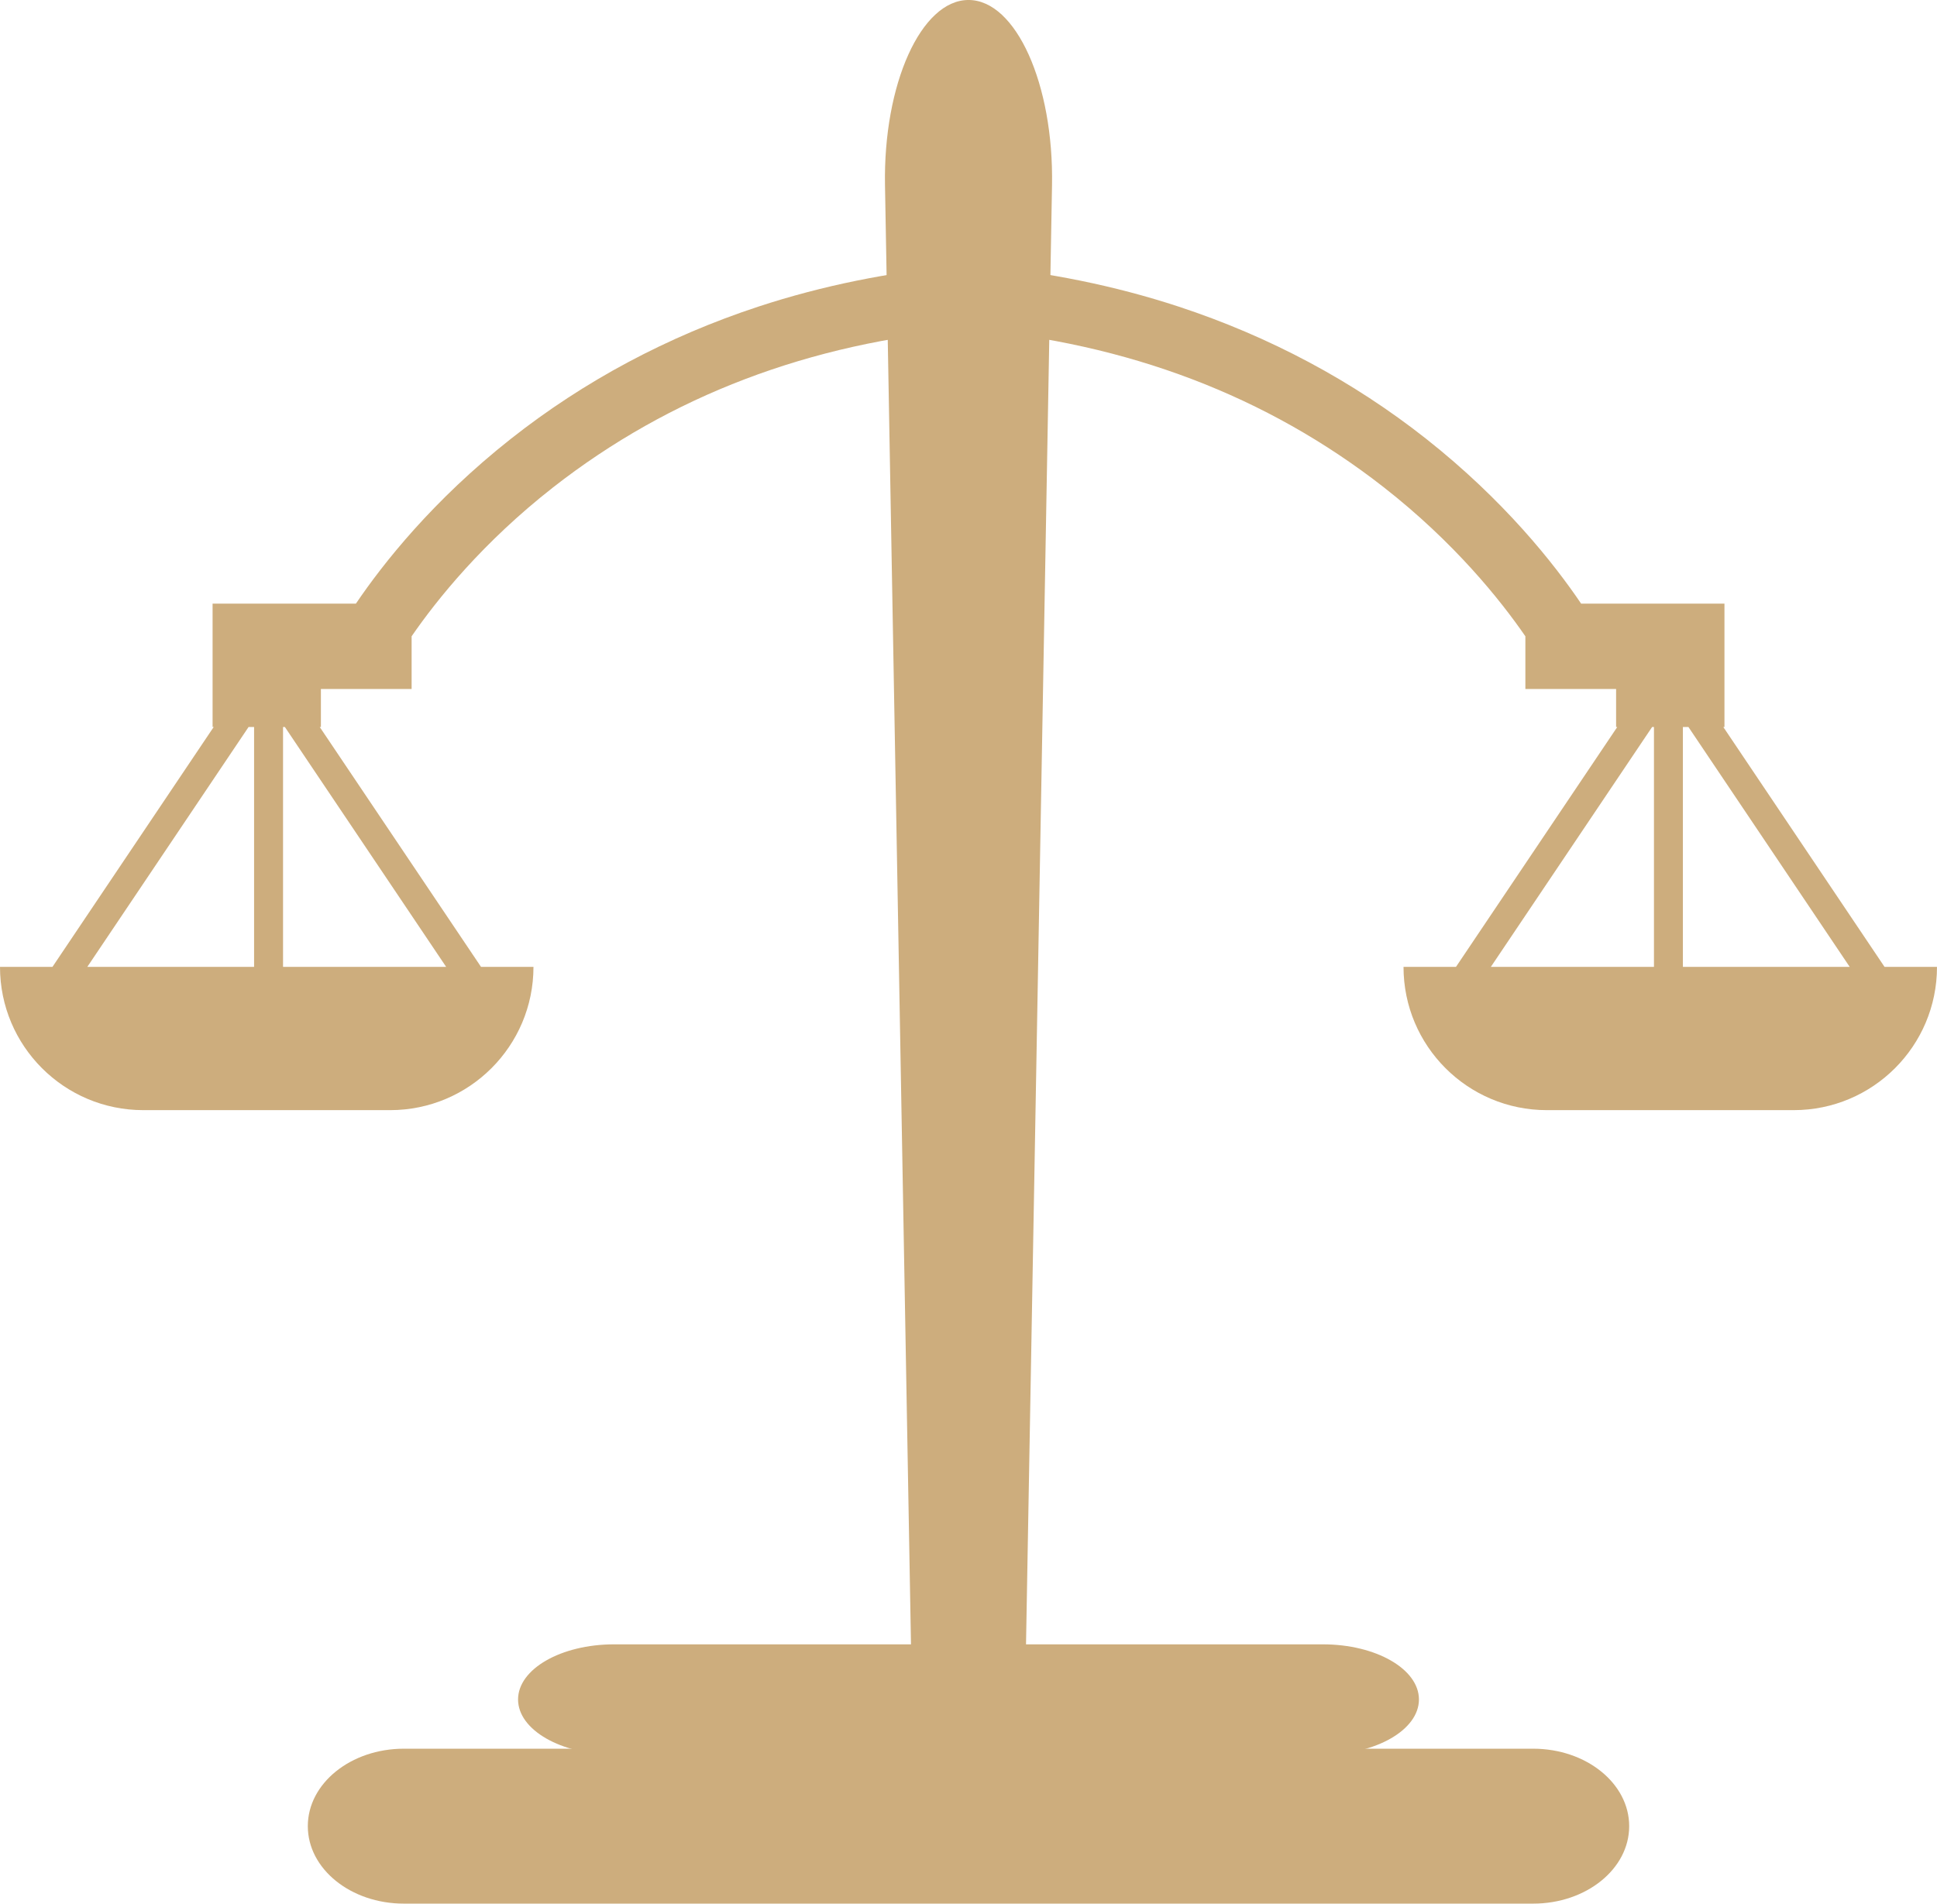
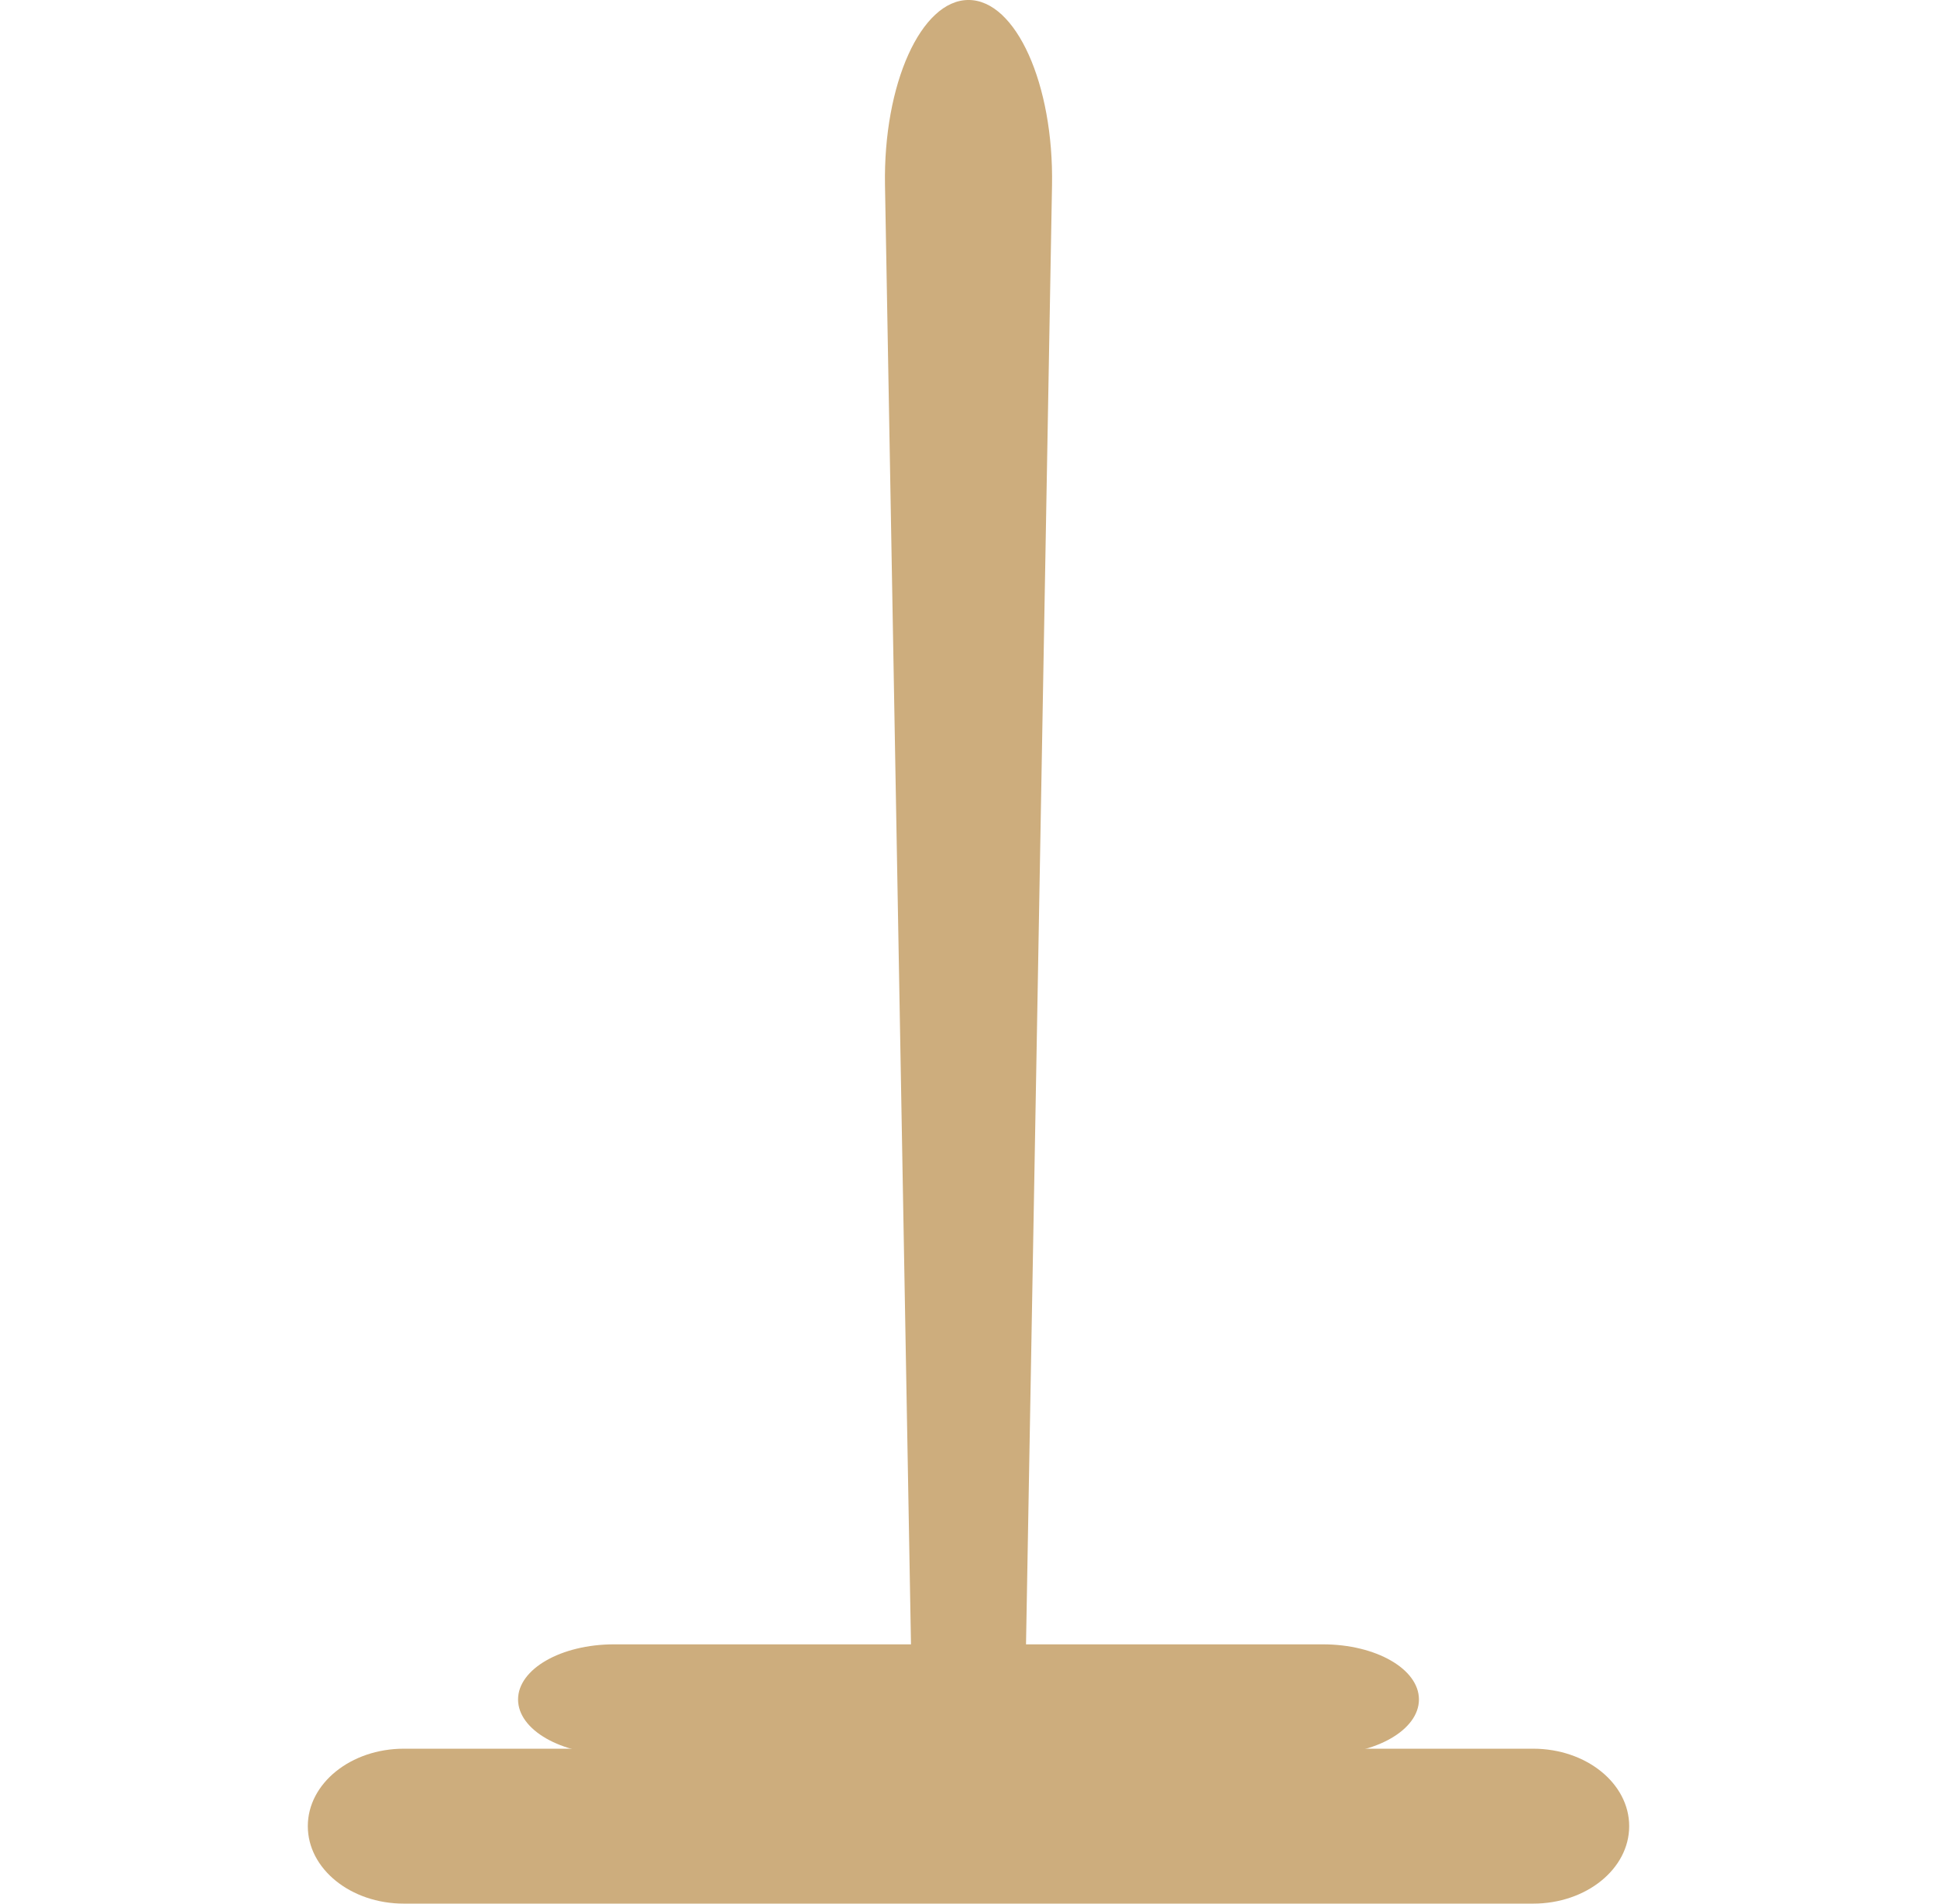
<svg xmlns="http://www.w3.org/2000/svg" data-name="Layer 1" fill="#cdad7d" height="2949" preserveAspectRatio="xMidYMid meet" version="1" viewBox="0.0 25.5 3000.0 2949.0" width="3000" zoomAndPan="magnify">
  <g id="change1_1">
-     <path d="M2918.75,1523.35,2669,1151.71h1.82V960.62h-222v0c-42-62.08-119.29-160-240-255.3-113.61-89.67-242.65-158.57-383.5-204.87-98.39-32.29-202.71-53.52-312-63.5V434.7c-4.44.33-8.86.72-13.29,1.08-4.43-.36-8.85-.75-13.29-1.08v2.22c-109.25,10-213.57,31.21-312,63.5-140.85,46.3-269.89,115.2-383.5,204.87-120.73,95.29-198,193.22-240,255.3v0h-222v191.09H331L81.25,1523.35H0c0,122.57,99.36,221.93,221.93,221.93H604.3c122.57,0,221.93-99.36,221.93-221.93H745L495.19,1151.71H497v-58.88H637.5v-81.61c38.88-56.45,110-145.32,219.25-230.8,181.16-141.59,396.78-223.61,643.24-245,246.46,21.4,462.09,103.42,643.24,245,109.27,85.48,180.37,174.35,219.25,230.8v81.61H2503v58.88h1.82L2255,1523.35h-81.25c0,122.57,99.36,221.93,221.93,221.93h382.37c122.57,0,221.93-99.36,221.93-221.93Zm-2783.52,0L385,1151.71h8.53v371.64Zm303.14,0V1151.71h2.83L691,1523.35Zm1870.64,0,249.79-371.64h2.83v371.64Zm297.43,0V1151.71H2615l249.79,371.64Z" />
-   </g>
+     </g>
  <g id="change1_2">
    <path d="M1370.67,312.55,1415,2801.64h170l44.35-2489.09c2.8-156.74-55.92-287.07-129.33-287.07h0C1426.59,25.48,1367.87,155.81,1370.67,312.55Z" />
  </g>
  <g id="change1_3">
    <path d="M2374.54,2974.52H625.46c-82.14,0-148.72-53.73-148.72-120h0c0-66.26,66.58-120,148.72-120H2374.54c82.14,0,148.72,53.73,148.72,120h0C2523.26,2920.79,2456.68,2974.52,2374.54,2974.52Z" />
  </g>
  <g id="change1_4">
    <path d="M2048.9,2743.65H951.1c-82.14,0-148.73-38.24-148.73-85.4h0c0-47.16,66.59-85.4,148.73-85.4H2048.9c82.14,0,148.73,38.24,148.73,85.4h0C2197.63,2705.41,2131,2743.65,2048.9,2743.65Z" />
  </g>
</svg>